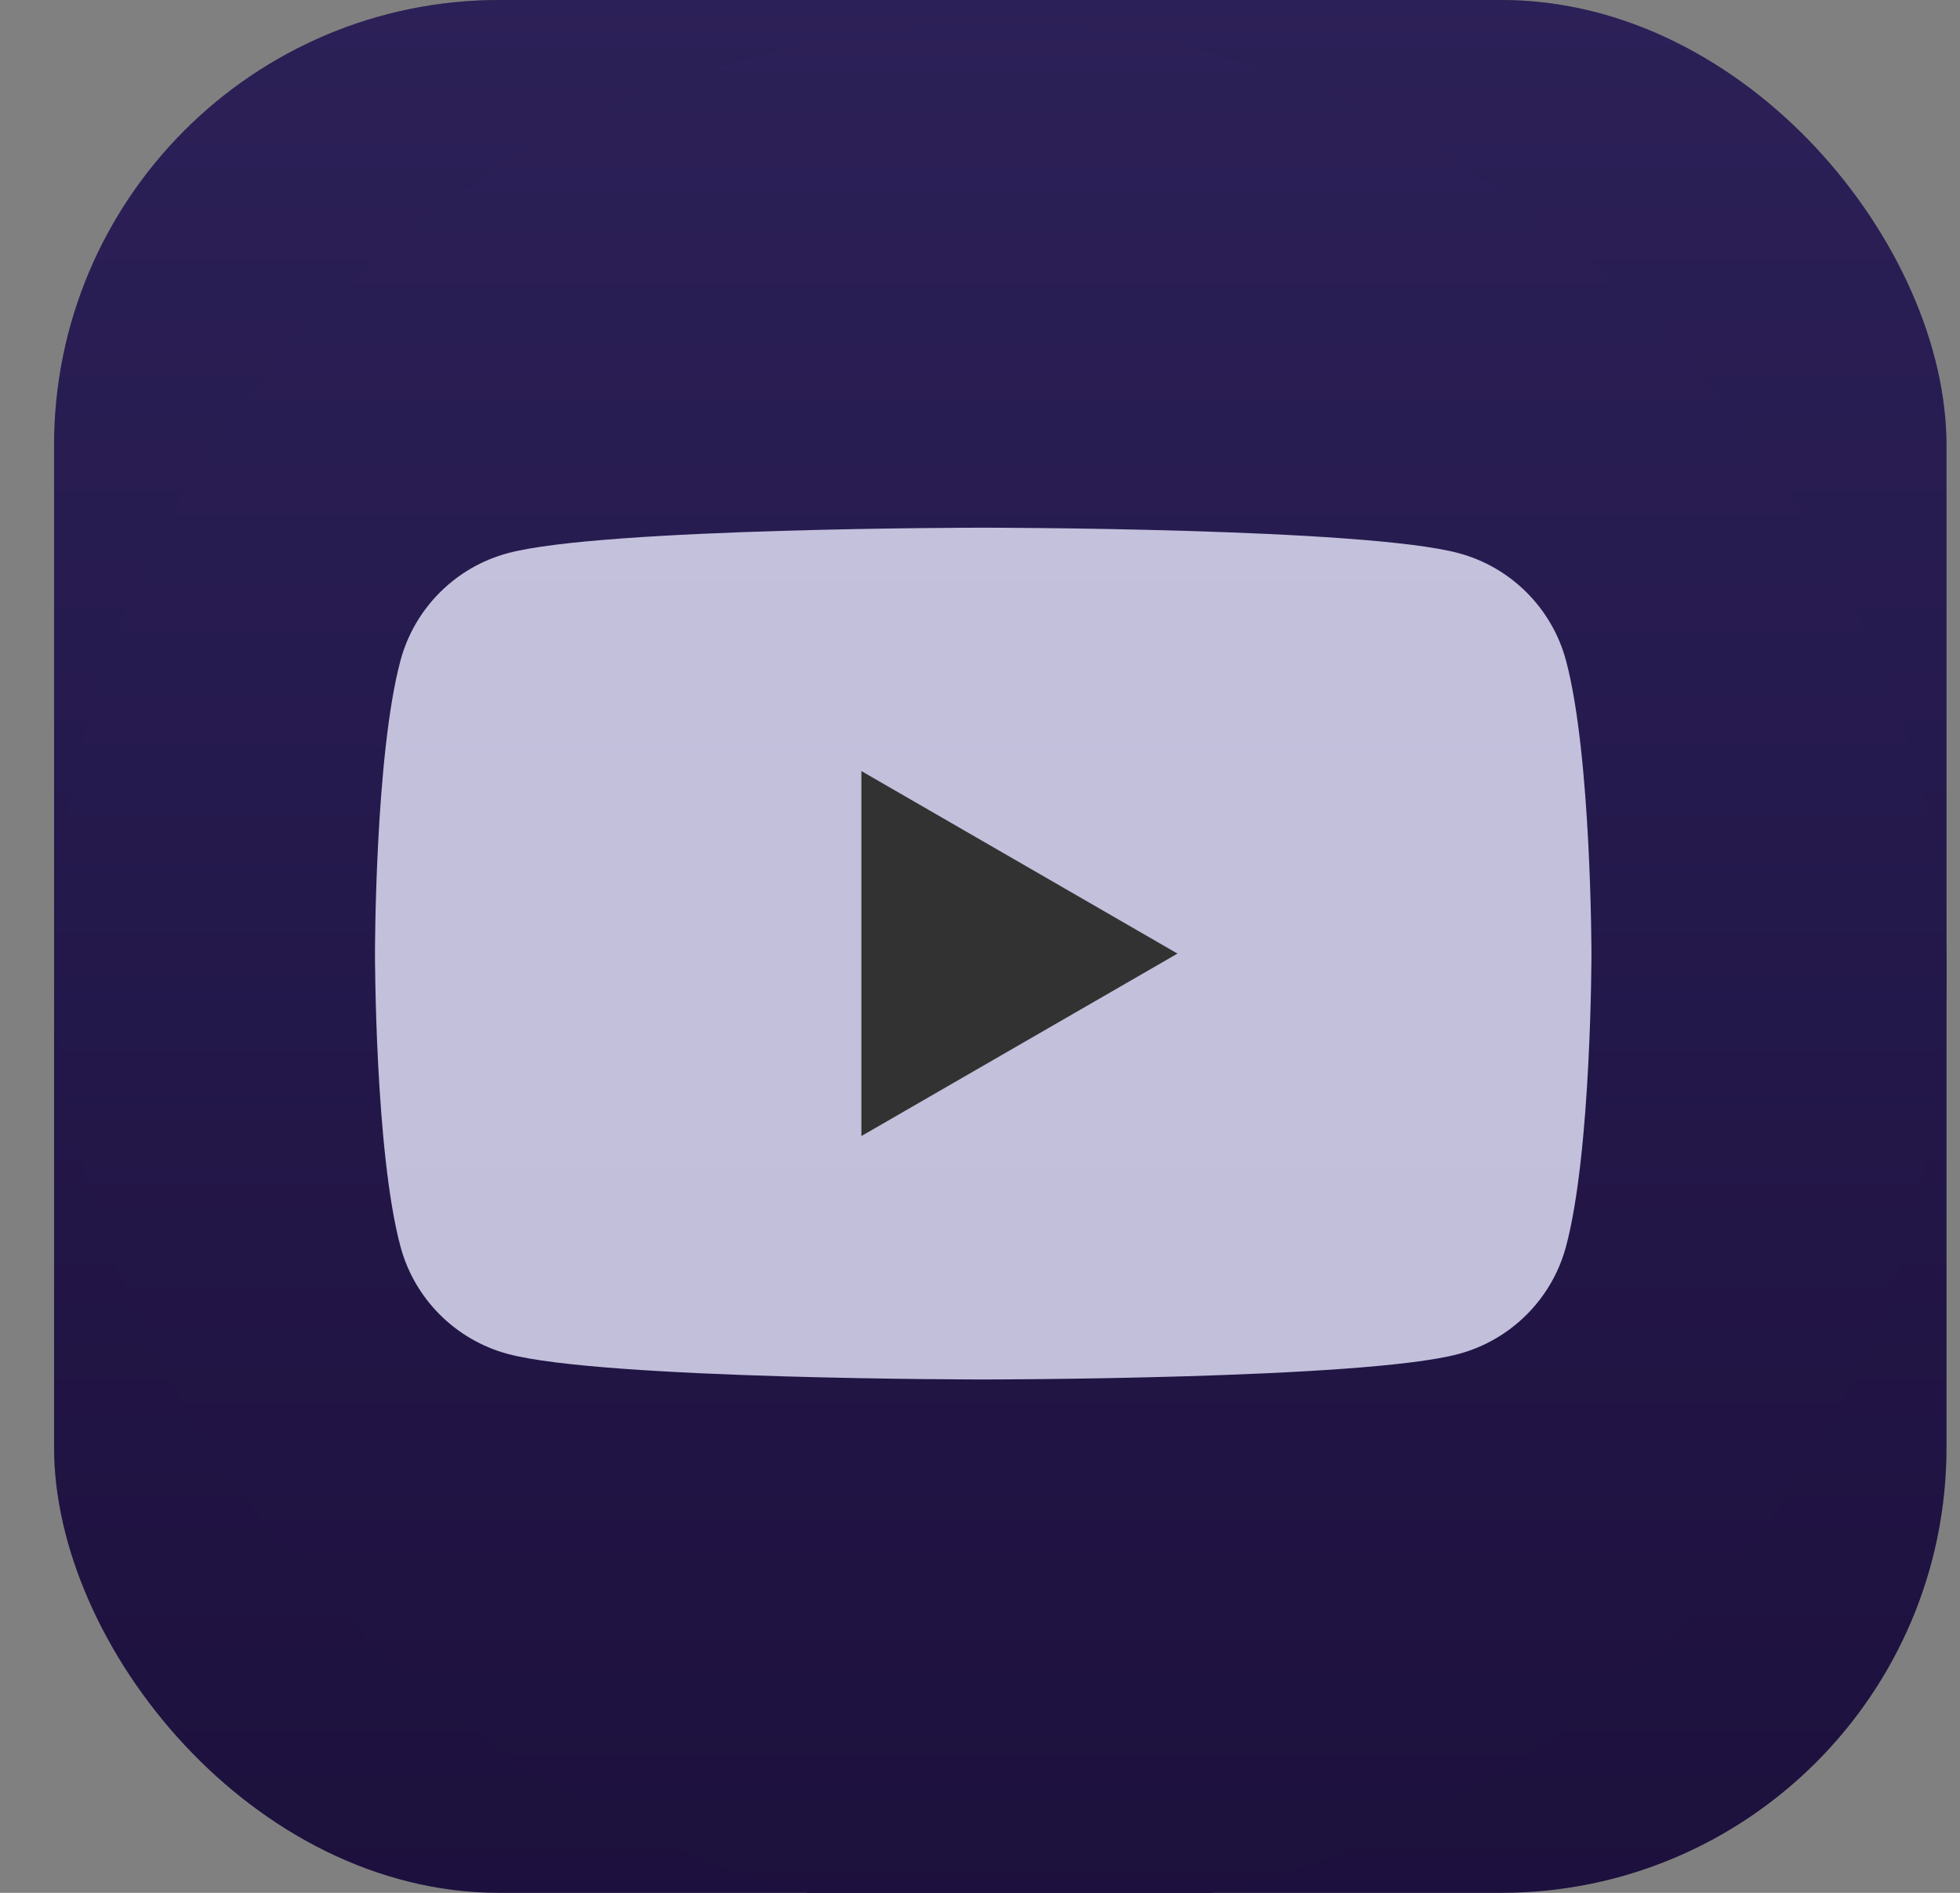
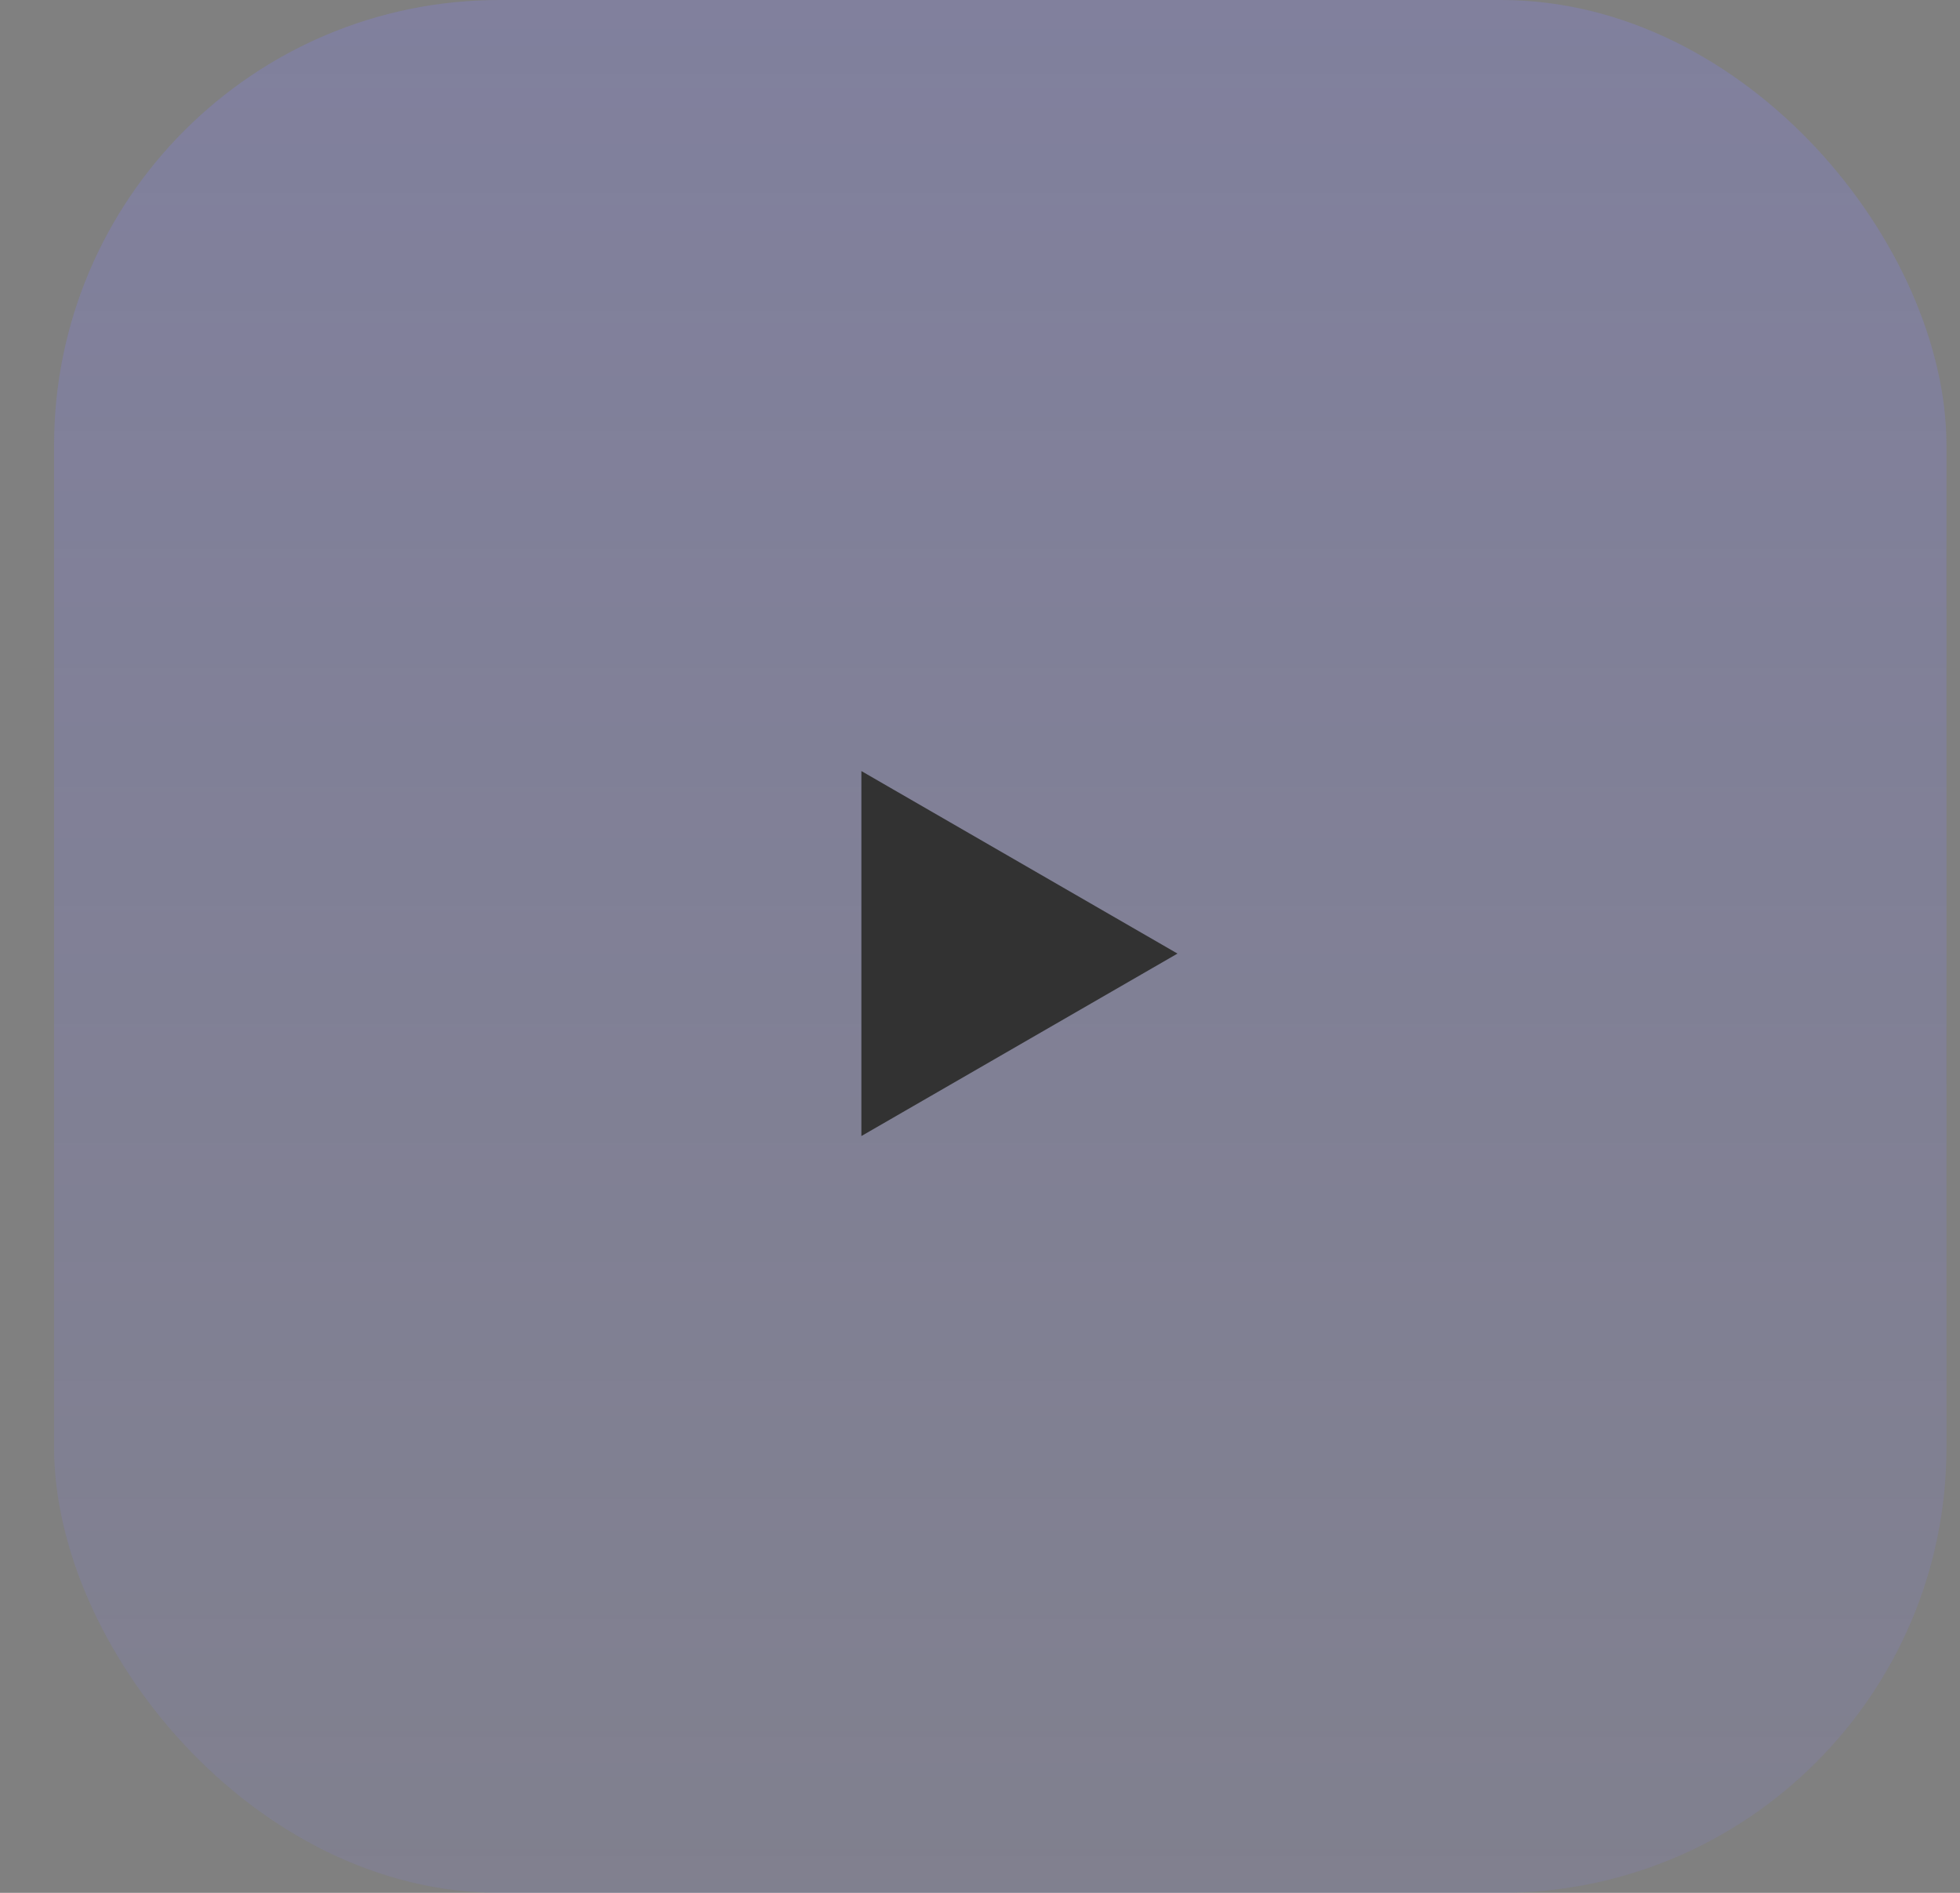
<svg xmlns="http://www.w3.org/2000/svg" width="29" height="28" viewBox="0 0 29 28" fill="none">
  <rect x="0" y="0" width="29" height="28" fill="#808080" stroke="none" />
  <g clip-path="url(#clip0_1680_34788)">
-     <rect x="0.8" width="28" height="28" rx="6.588" fill="#0E0023" />
    <rect x="0.8" width="28" height="28" rx="6.588" fill="url(#paint0_linear_1680_34788)" fill-opacity="0.25" />
-     <rect x="0.8" y="0.35" width="28" height="28" rx="14" fill="#0E0023" />
-     <rect x="0.8" y="0.35" width="28" height="28" rx="14" fill="url(#paint1_linear_1680_34788)" fill-opacity="0.25" />
-     <path d="M23.171 9.773C22.964 8.998 22.355 8.389 21.58 8.182C20.177 7.806 14.548 7.806 14.548 7.806C14.548 7.806 8.919 7.806 7.516 8.182C6.741 8.389 6.132 8.998 5.925 9.773C5.548 11.176 5.548 14.106 5.548 14.106C5.548 14.106 5.548 17.035 5.925 18.438C6.132 19.213 6.741 19.822 7.516 20.029C8.919 20.406 14.548 20.406 14.548 20.406C14.548 20.406 20.177 20.406 21.58 20.029C22.355 19.822 22.964 19.213 23.171 18.438C23.547 17.035 23.547 14.106 23.547 14.106C23.547 14.106 23.546 11.176 23.171 9.773Z" fill="#EAEAFF" fill-opacity="0.8" />
    <path d="M12.745 16.805L17.422 14.106L12.745 11.406V16.805Z" fill="#323232" />
  </g>
  <defs>
    <linearGradient id="paint0_linear_1680_34788" x1="14.8" y1="0" x2="14.8" y2="28" gradientUnits="userSpaceOnUse">
      <stop stop-color="#8381F5" />
      <stop offset="1" stop-color="#8381F5" stop-opacity="0.5" />
    </linearGradient>
    <linearGradient id="paint1_linear_1680_34788" x1="14.8" y1="0.35" x2="14.8" y2="28.35" gradientUnits="userSpaceOnUse">
      <stop stop-color="#8381F5" />
      <stop offset="1" stop-color="#8381F5" stop-opacity="0.5" />
    </linearGradient>
    <clipPath id="clip0_1680_34788">
      <rect x="0.8" width="28" height="28" rx="6.588" fill="white" />
    </clipPath>
  </defs>
</svg>